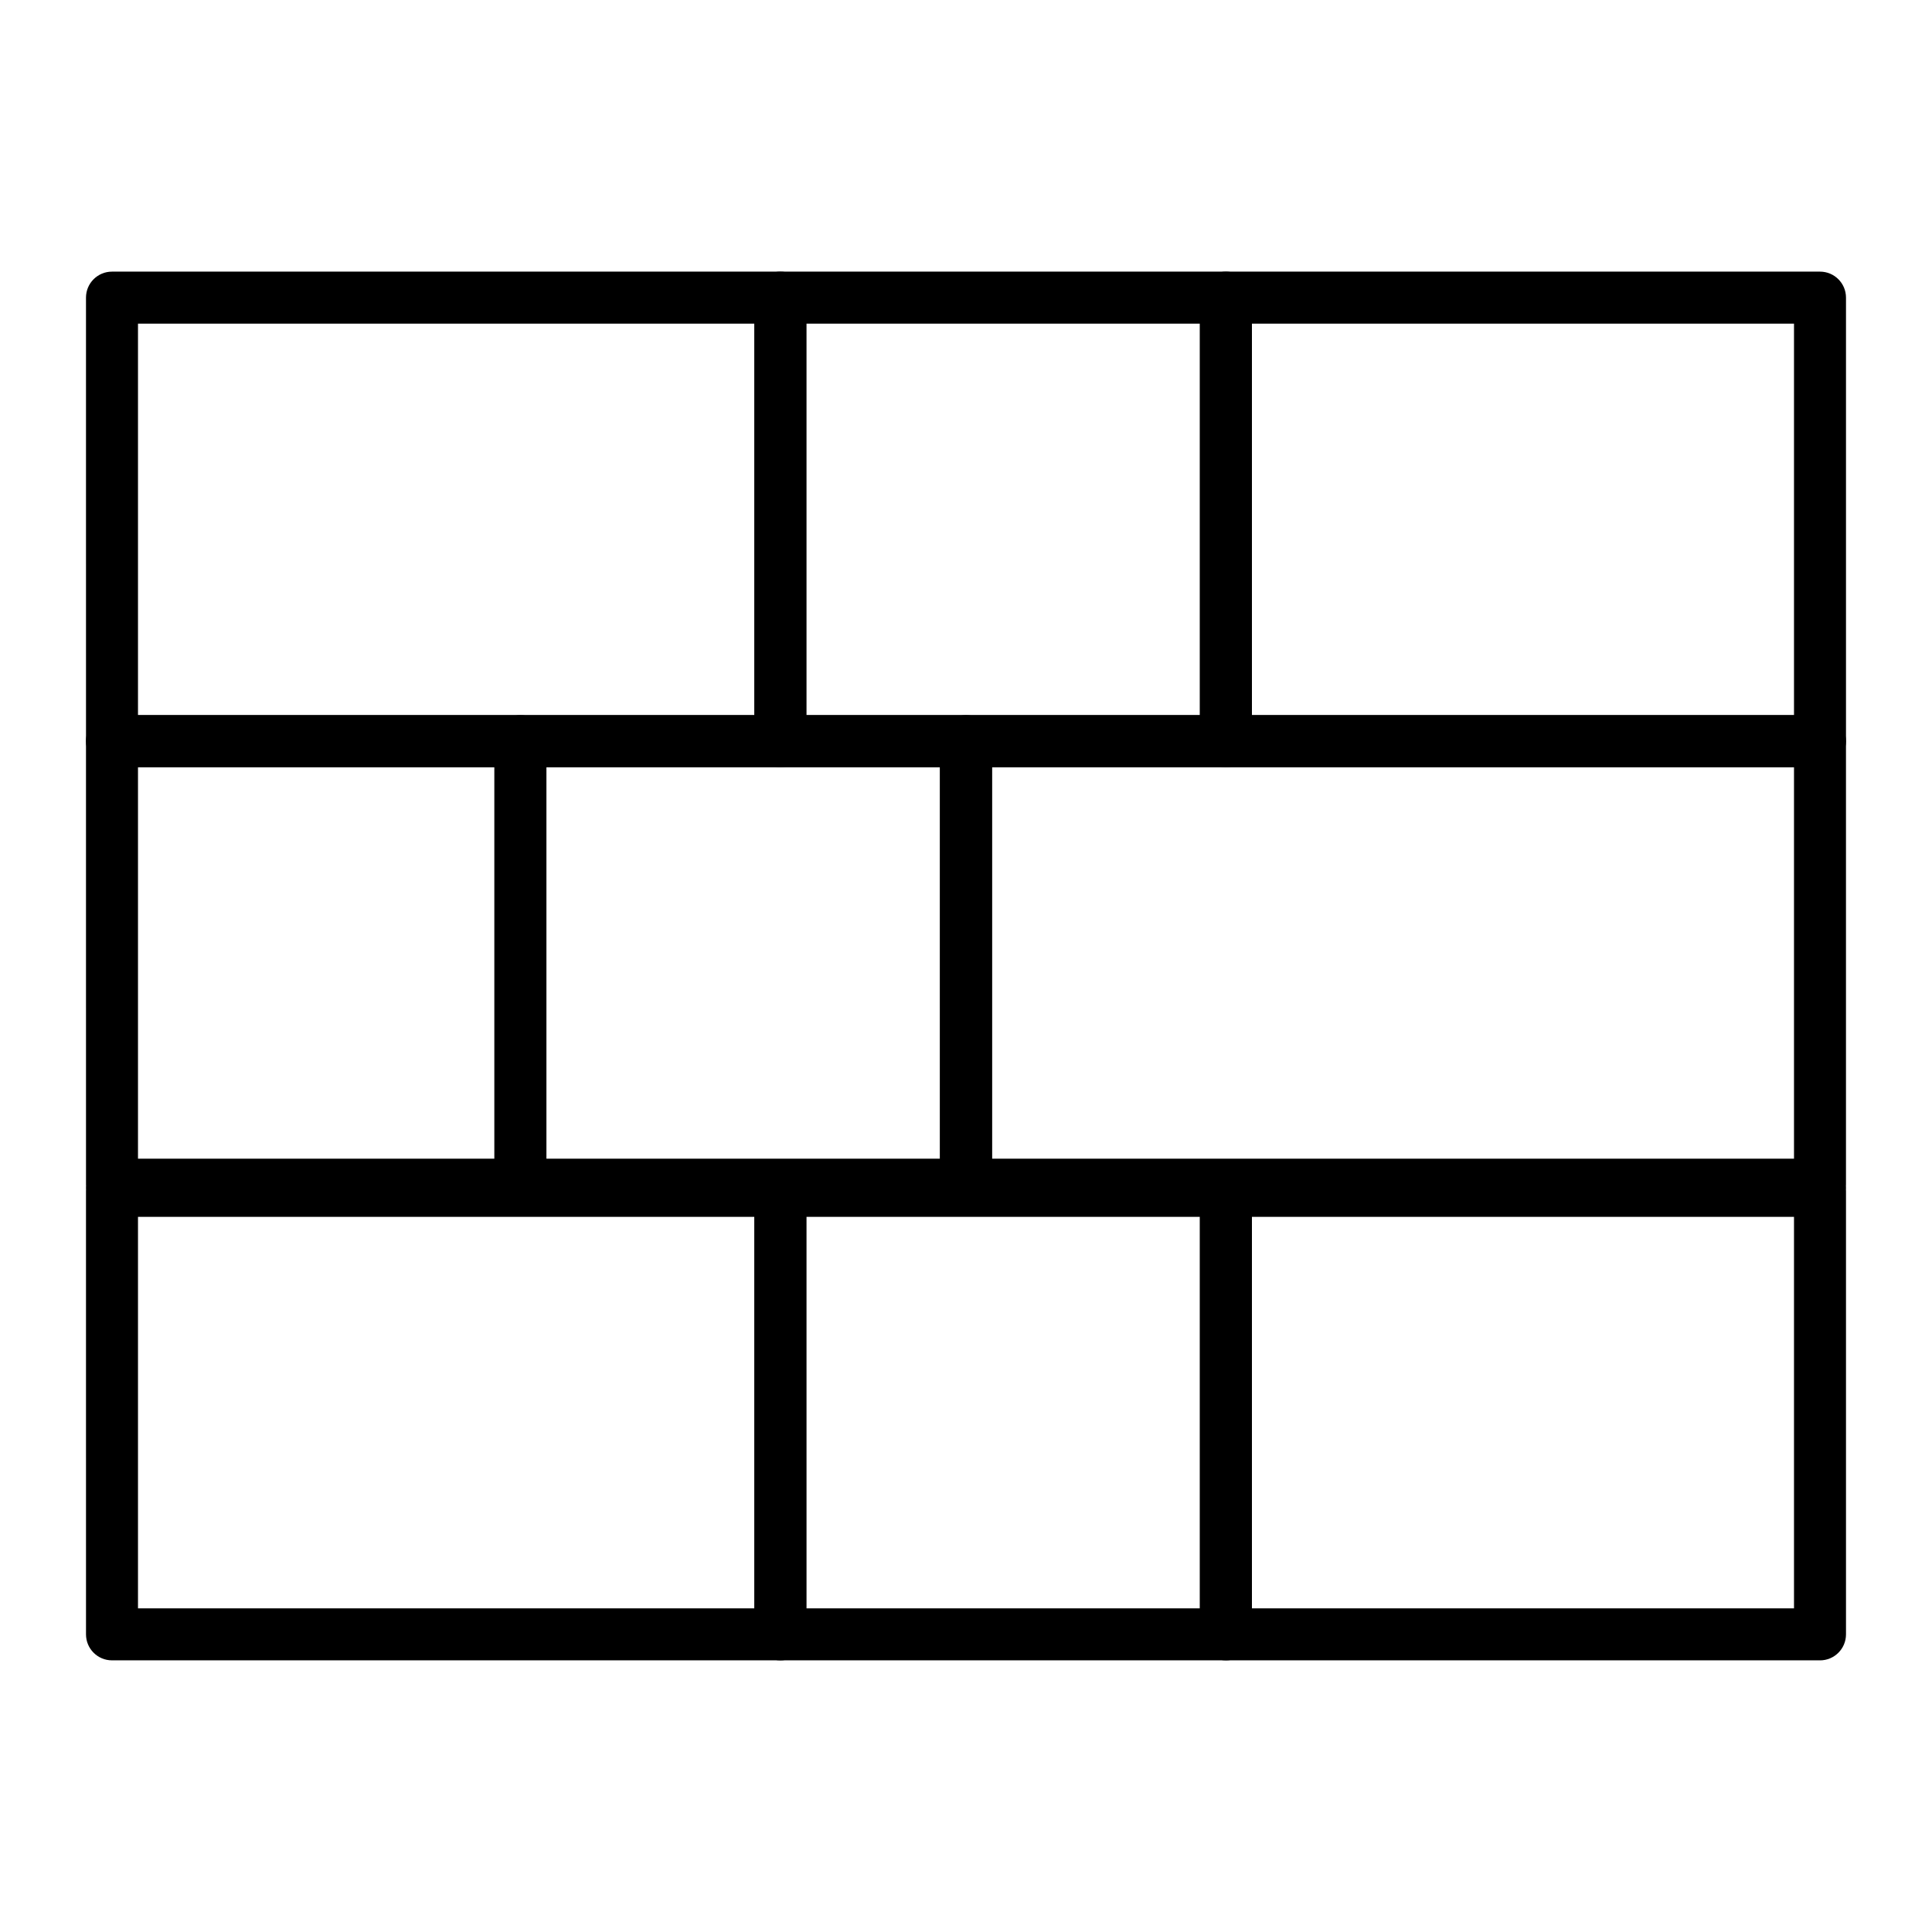
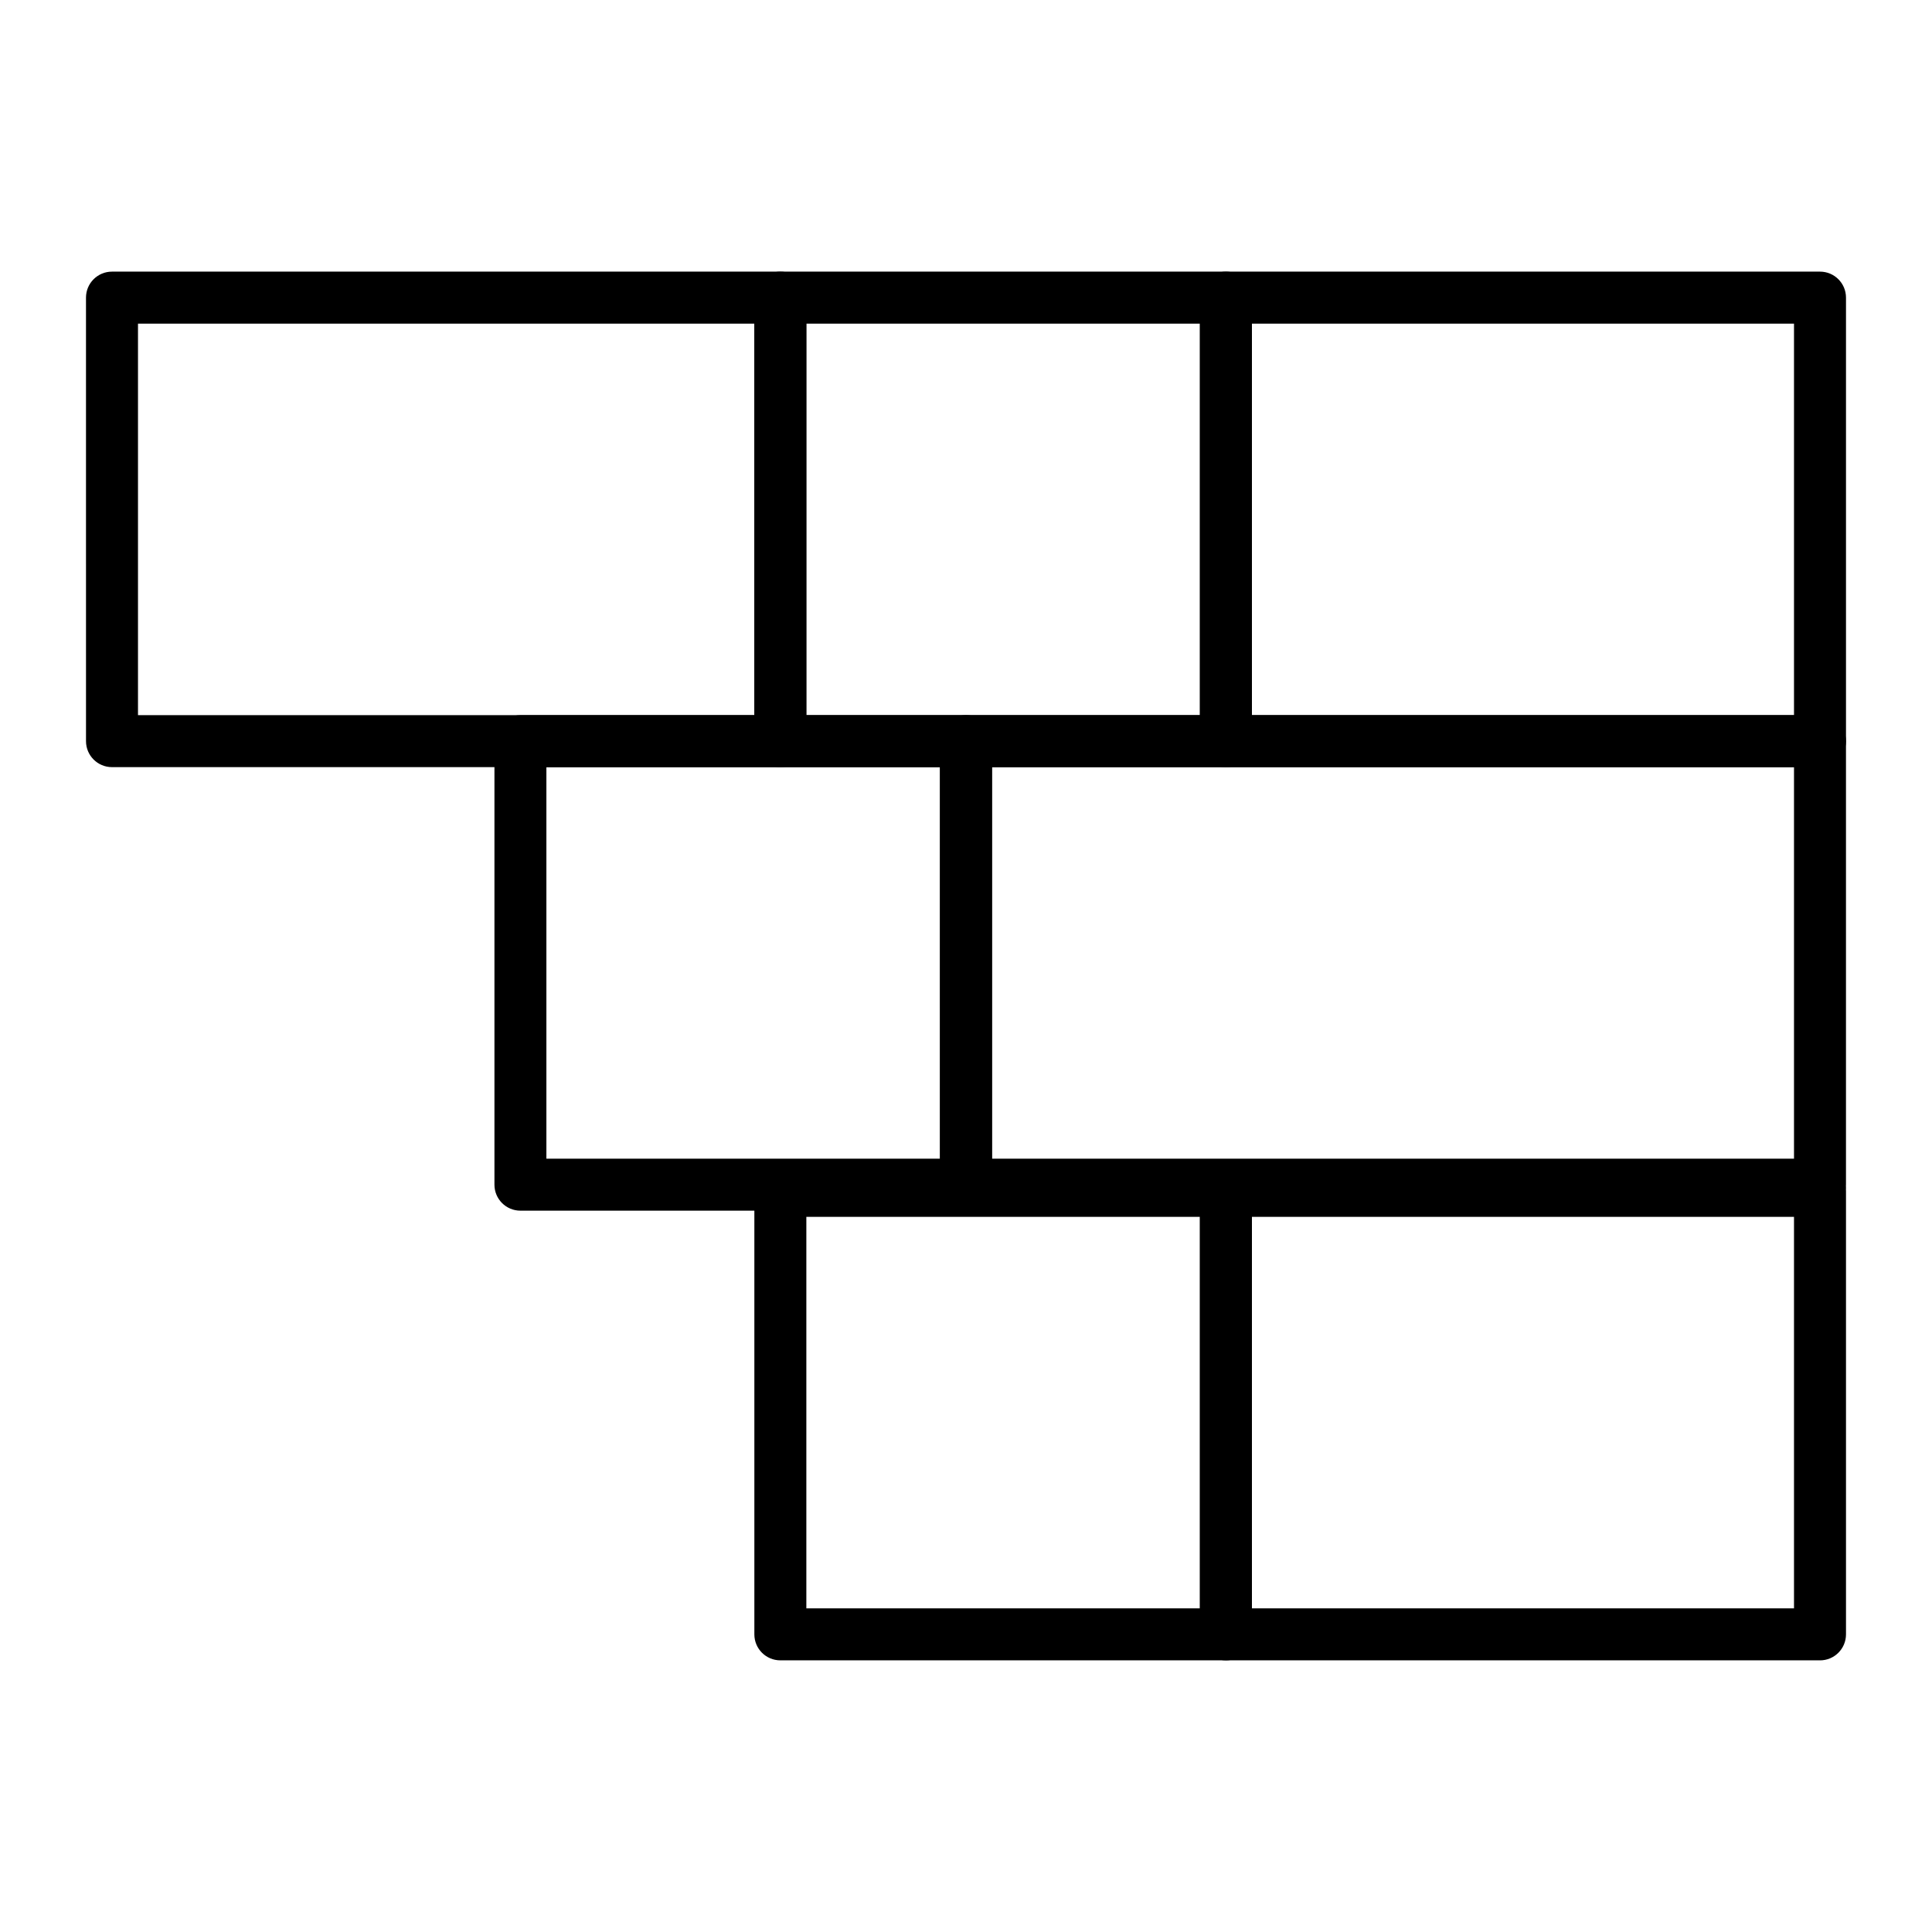
<svg xmlns="http://www.w3.org/2000/svg" fill="#000000" width="800px" height="800px" version="1.1" viewBox="144 144 512 512">
  <g>
    <path d="m626.32 464.84h-226.32c-3.805 0-6.887-3.082-6.887-6.887l-0.004-117.54c0-3.805 3.082-6.887 6.887-6.887h226.32c3.805 0 6.887 3.082 6.887 6.887v117.54c0.004 3.805-3.078 6.887-6.883 6.887zm-219.43-13.773h212.54v-103.76h-212.54z" />
    <path d="m400 464.84h-118.08c-3.805 0-6.887-3.082-6.887-6.887v-117.54c0-3.805 3.082-6.887 6.887-6.887h118.08c3.805 0 6.887 3.082 6.887 6.887v117.54c0 3.805-3.086 6.887-6.887 6.887zm-111.2-13.773h104.3v-103.76h-104.3z" />
-     <path d="m281.92 464.84h-108.24c-3.805 0-6.887-3.082-6.887-6.887l-0.004-117.54c0-3.805 3.082-6.887 6.887-6.887h108.24c3.805 0 6.887 3.082 6.887 6.887v117.54c0 3.805-3.082 6.887-6.887 6.887zm-101.35-13.773h94.465v-103.76h-94.465z" />
    <path d="m350.8 347.3h-177.12c-3.805 0-6.887-3.082-6.887-6.887l-0.004-117.54c0-3.805 3.082-6.887 6.887-6.887h177.12c3.805 0 6.887 3.082 6.887 6.887v117.54c0.004 3.805-3.082 6.887-6.887 6.887zm-170.23-13.773h163.34v-103.76h-163.34z" />
    <path d="m468.88 347.3h-118.08c-3.805 0-6.887-3.082-6.887-6.887v-117.54c0-3.805 3.082-6.887 6.887-6.887h118.08c3.805 0 6.887 3.082 6.887 6.887v117.54c0 3.805-3.082 6.887-6.887 6.887zm-111.19-13.773h104.3v-103.76h-104.3z" />
    <path d="m626.32 347.3h-157.44c-3.805 0-6.887-3.082-6.887-6.887v-117.54c0-3.805 3.082-6.887 6.887-6.887h157.44c3.805 0 6.887 3.082 6.887 6.887v117.54c0 3.805-3.082 6.887-6.887 6.887zm-150.55-13.773h143.66v-103.76h-143.66z" />
-     <path d="m350.8 584.01h-177.12c-3.805 0-6.887-3.082-6.887-6.887l-0.004-117.54c0-3.805 3.082-6.887 6.887-6.887h177.12c3.805 0 6.887 3.082 6.887 6.887l0.004 117.54c0 3.805-3.086 6.891-6.891 6.891zm-170.23-13.777h163.34v-103.76h-163.34z" />
    <path d="m468.88 584.01h-118.08c-3.805 0-6.887-3.082-6.887-6.887v-117.54c0-3.805 3.082-6.887 6.887-6.887h118.08c3.805 0 6.887 3.082 6.887 6.887v117.54c0 3.805-3.082 6.891-6.887 6.891zm-111.19-13.777h104.3v-103.76h-104.3z" />
    <path d="m626.32 584.01h-157.44c-3.805 0-6.887-3.082-6.887-6.887v-117.54c0-3.805 3.082-6.887 6.887-6.887h157.44c3.805 0 6.887 3.082 6.887 6.887v117.54c0 3.805-3.082 6.891-6.887 6.891zm-150.55-13.777h143.66v-103.76h-143.66z" />
  </g>
</svg>